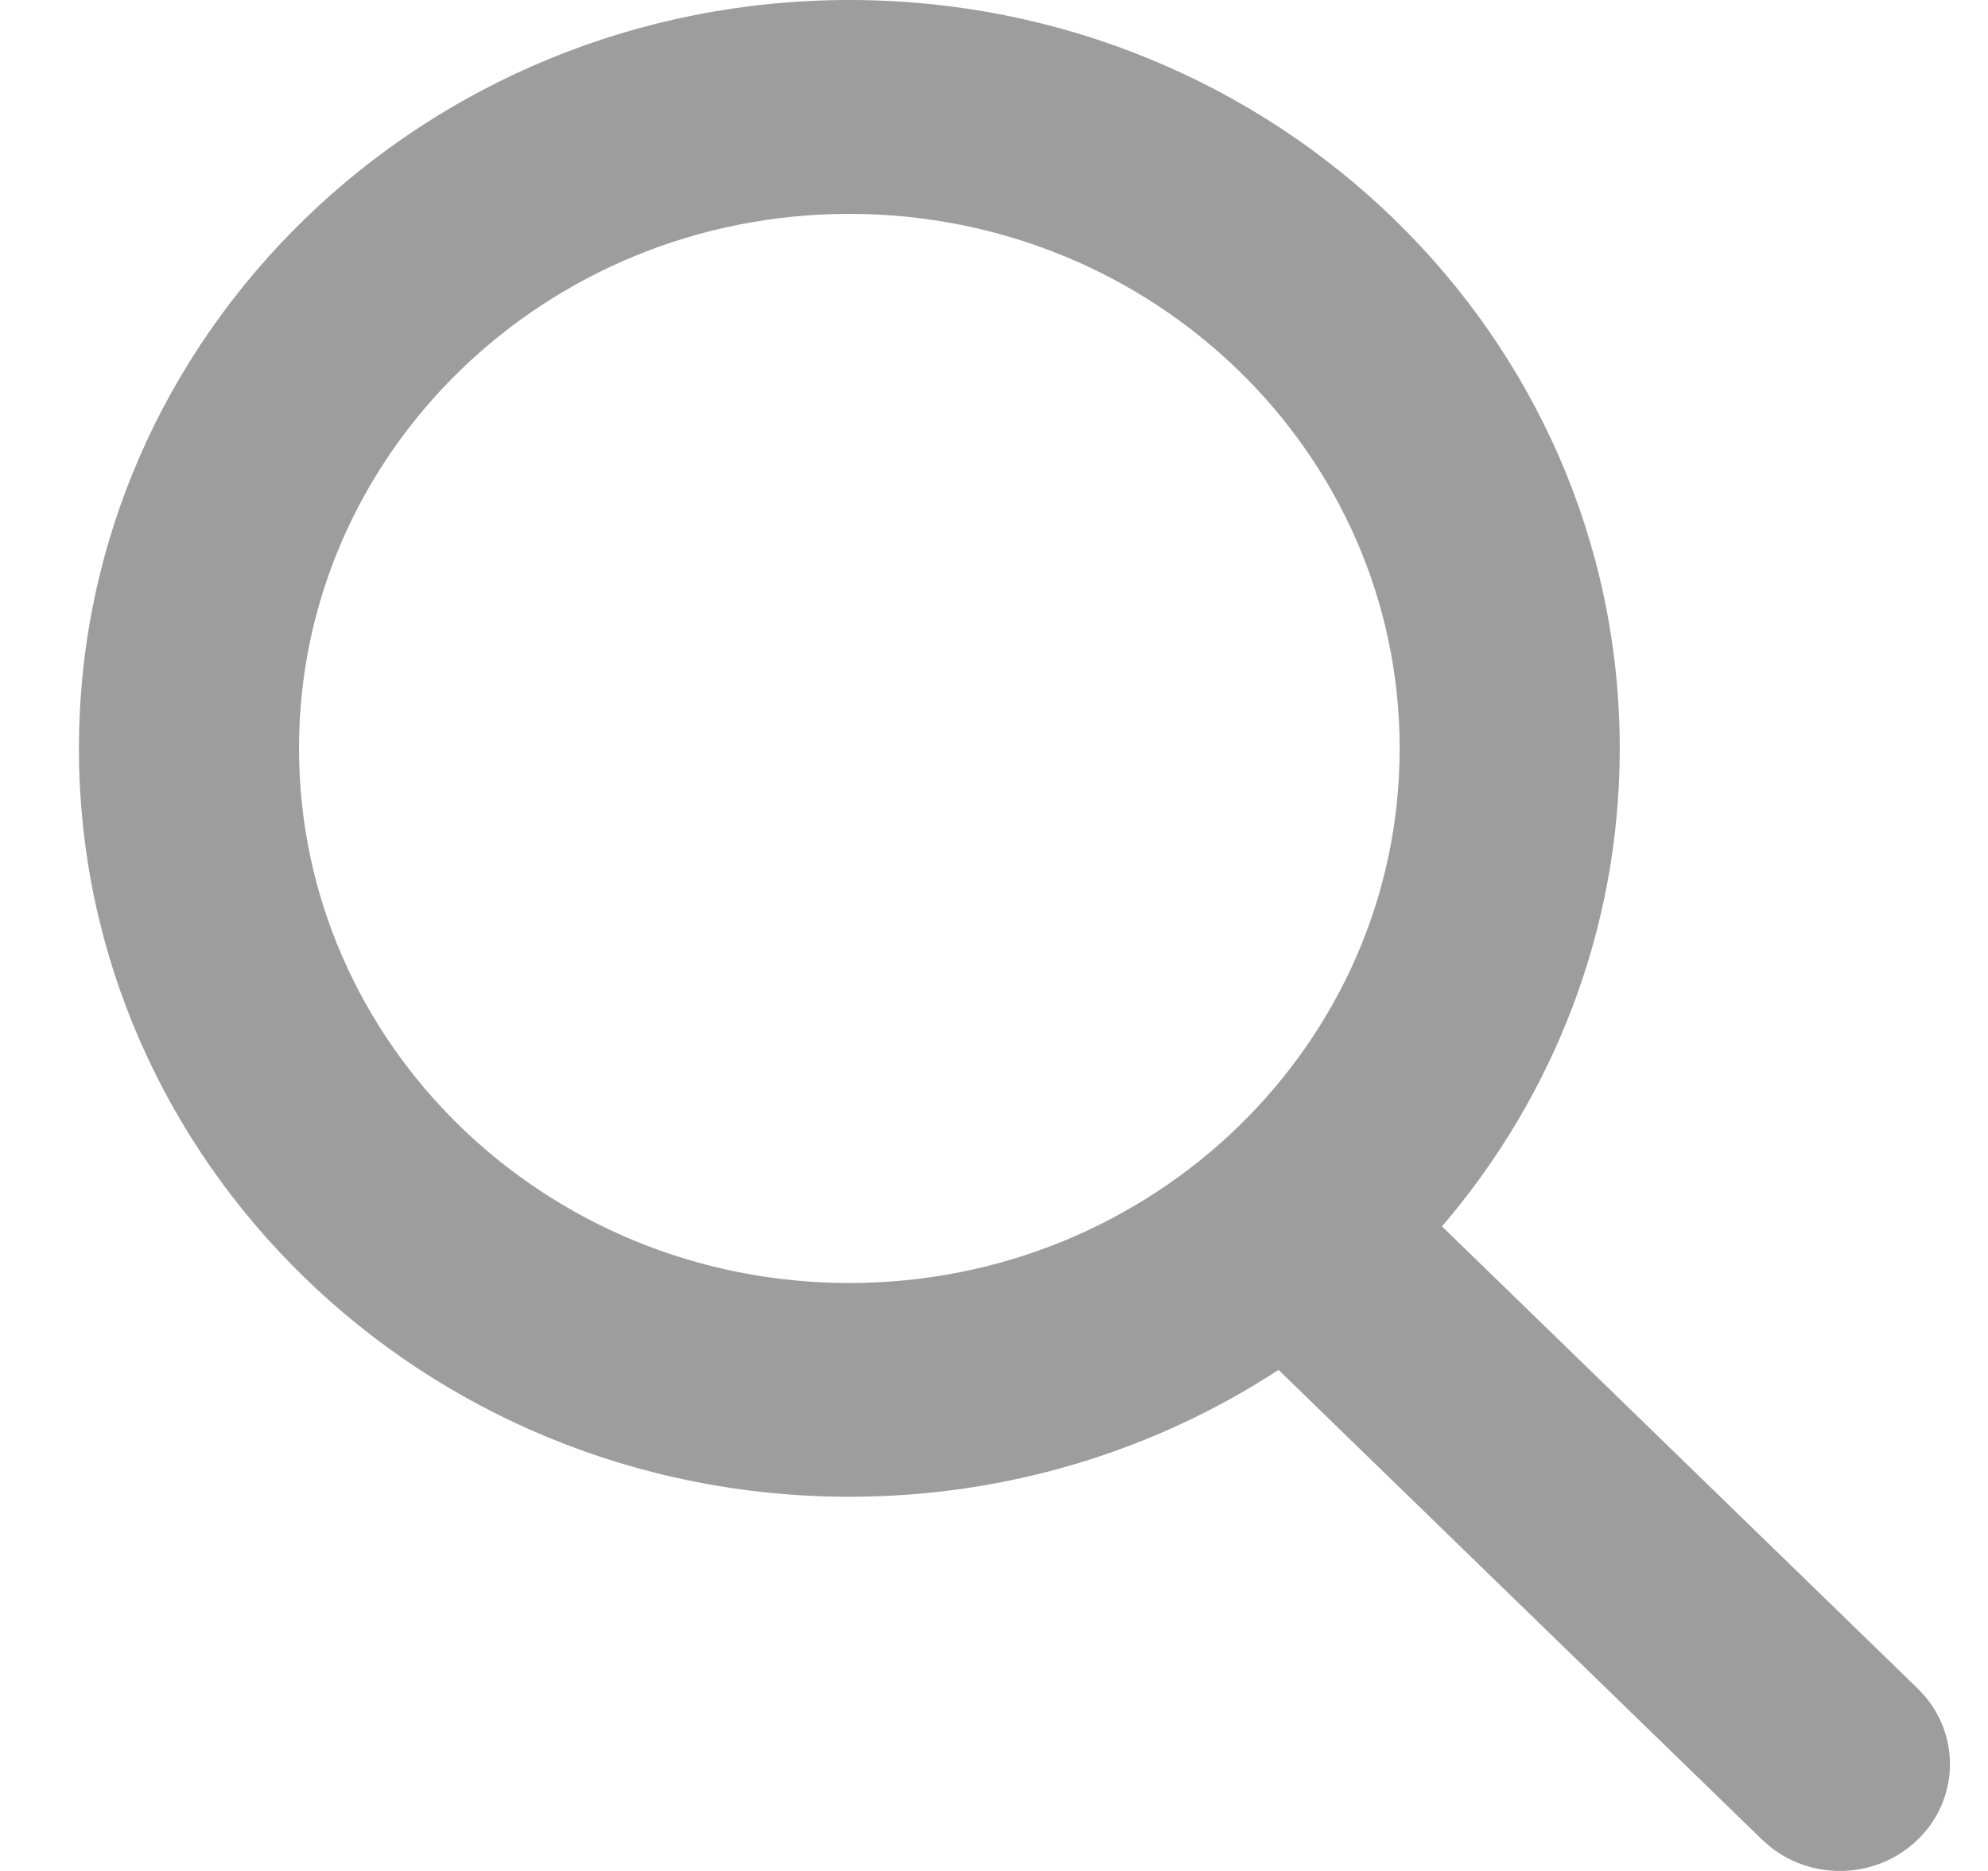
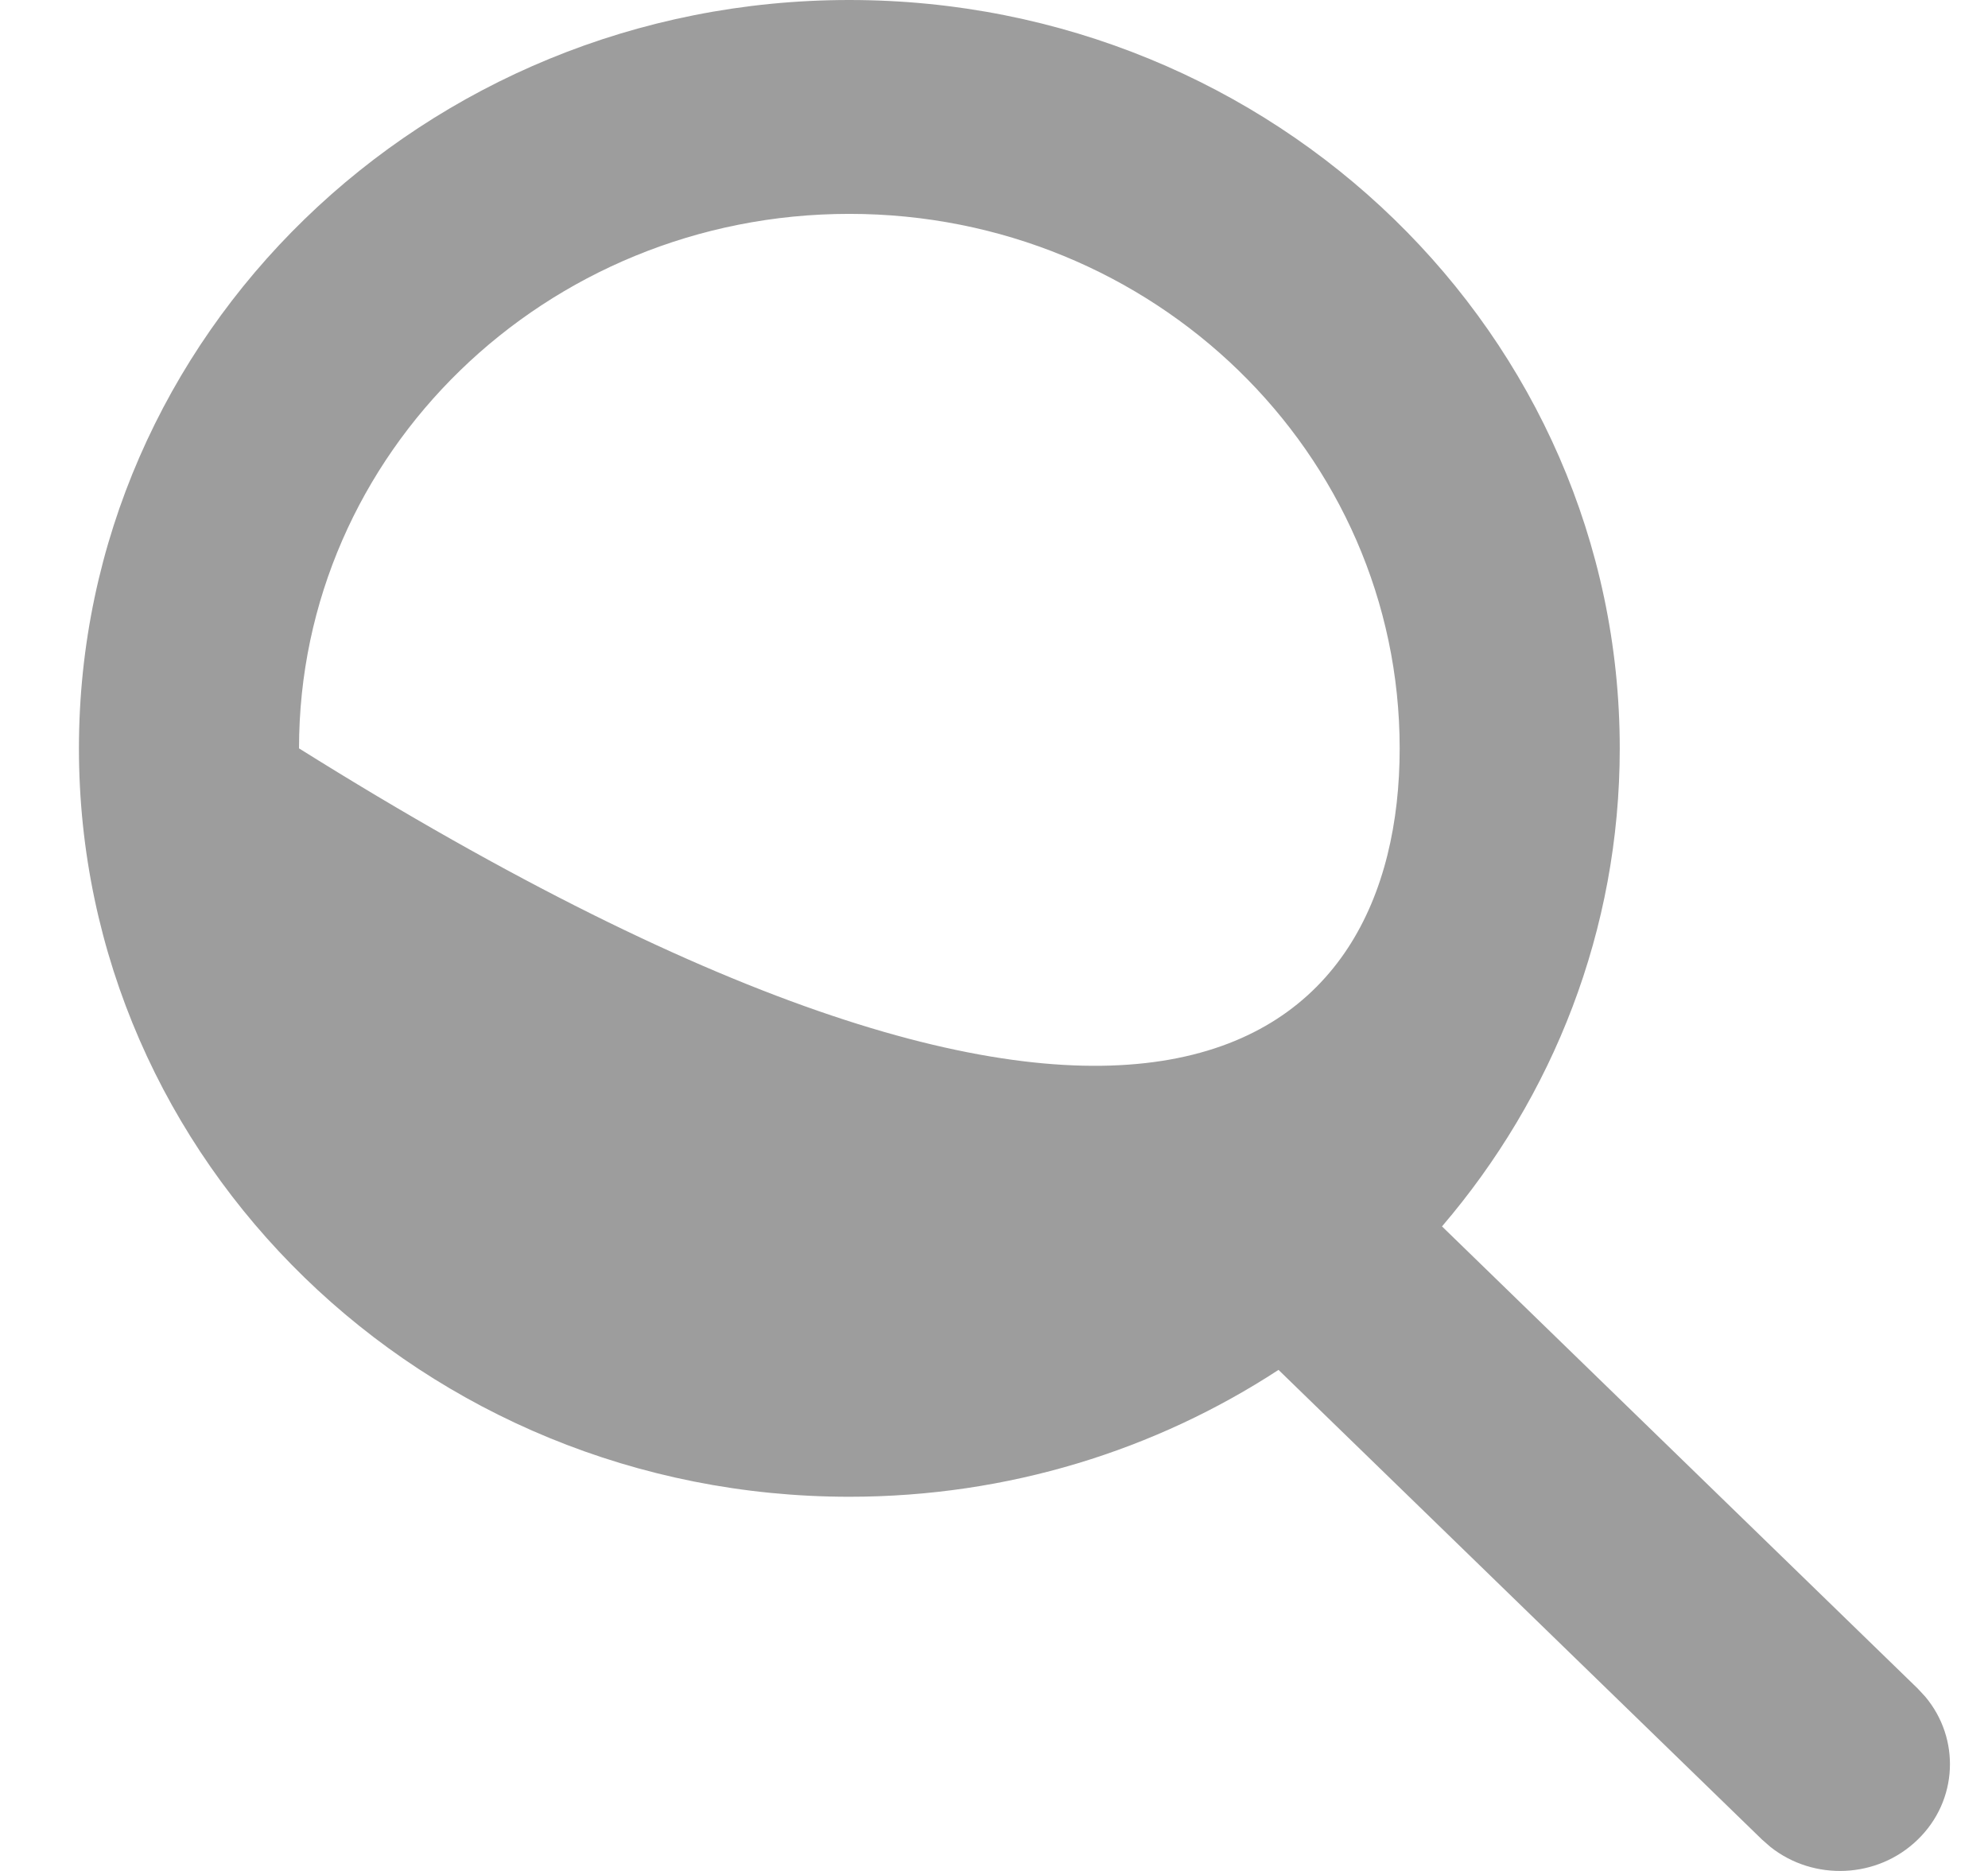
<svg xmlns="http://www.w3.org/2000/svg" width="17" height="16" viewBox="0 0 17 16" fill="none">
-   <path fill-rule="evenodd" clip-rule="evenodd" d="M7.263 0C10.902 0 13.851 2.865 13.851 6.4C13.851 7.955 13.28 9.379 12.331 10.488L16.399 14.44L16.463 14.509C16.765 14.868 16.744 15.398 16.399 15.732C16.055 16.067 15.51 16.088 15.14 15.795L15.068 15.732L10.933 11.715C9.884 12.4 8.622 12.8 7.263 12.8C3.624 12.8 0.675 9.935 0.675 6.4C0.675 2.865 3.624 0 7.263 0ZM7.263 1.829C4.664 1.829 2.557 3.875 2.557 6.4C2.557 8.925 4.664 10.972 7.263 10.972C9.862 10.972 11.969 8.925 11.969 6.4C11.969 3.875 9.862 1.829 7.263 1.829Z" fill="#9D9D9D" />
+   <path fill-rule="evenodd" clip-rule="evenodd" d="M7.263 0C10.902 0 13.851 2.865 13.851 6.4C13.851 7.955 13.28 9.379 12.331 10.488L16.399 14.44L16.463 14.509C16.765 14.868 16.744 15.398 16.399 15.732C16.055 16.067 15.51 16.088 15.14 15.795L15.068 15.732L10.933 11.715C9.884 12.4 8.622 12.8 7.263 12.8C3.624 12.8 0.675 9.935 0.675 6.4C0.675 2.865 3.624 0 7.263 0ZM7.263 1.829C4.664 1.829 2.557 3.875 2.557 6.4C9.862 10.972 11.969 8.925 11.969 6.4C11.969 3.875 9.862 1.829 7.263 1.829Z" fill="#9D9D9D" />
</svg>